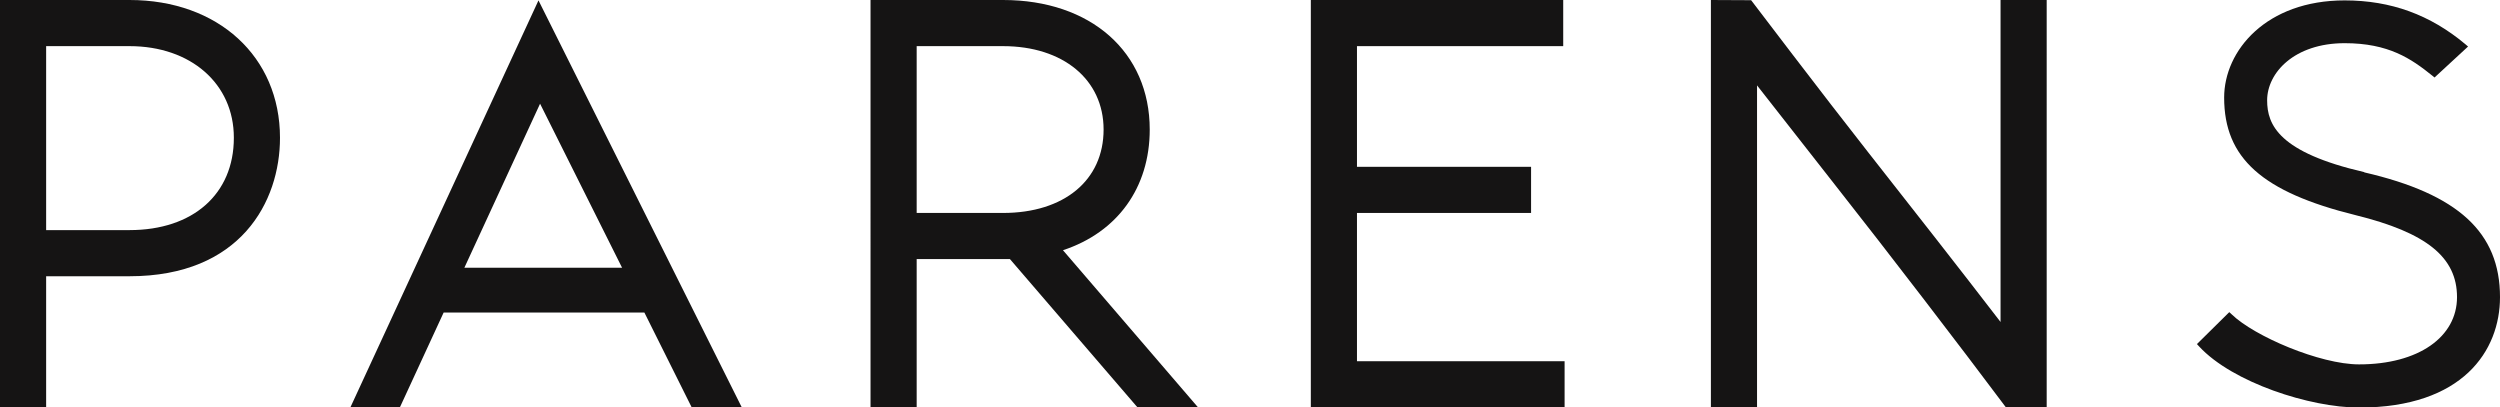
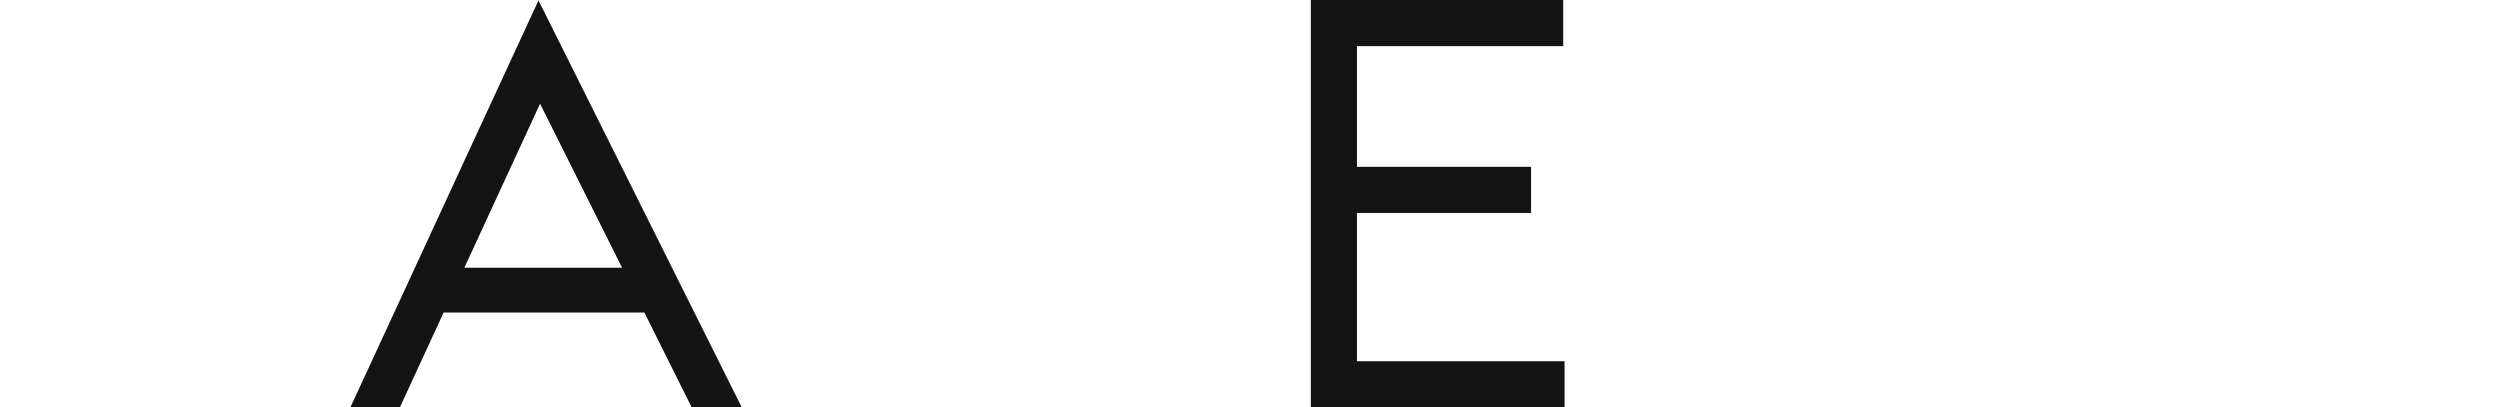
<svg xmlns="http://www.w3.org/2000/svg" id="_レイヤー_2" data-name="レイヤー 2" viewBox="0 0 126.79 20.66">
  <defs>
    <style>
      .cls-1 {
        fill: #151414;
      }
    </style>
  </defs>
  <g id="_レイヤー_1-2" data-name="レイヤー 1">
    <g>
      <g>
        <g>
-           <path class="cls-1" d="M0,0V20.66H2.34v-6.65s4.23,0,4.23,0c5.63,0,7.63-3.78,7.63-7.02C14.2,2.87,11.06,0,6.57,0H0ZM11.86,6.99c0,2.85-2.07,4.68-5.29,4.68H2.34V2.34H6.57c3.11,0,5.29,1.91,5.29,4.64Z" />
-           <path class="cls-1" d="M46.49,20.66v-7.52h4.73l6.4,7.44,.07,.08h3.07l-6.85-7.97c2.76-.91,4.4-3.17,4.4-6.12C58.31,2.64,55.32,0,50.87,0h-6.72V20.66h2.34Zm9.48-14.09c0,2.57-2,4.23-5.1,4.23h-4.38V2.34h4.38c3.05,0,5.1,1.7,5.1,4.23Z" />
          <polygon class="cls-1" points="79.28 0 79.28 2.34 68.82 2.34 68.82 8.46 77.65 8.46 77.65 10.8 68.82 10.8 68.82 18.32 79.35 18.32 79.35 20.66 66.48 20.66 66.48 0 79.28 0" />
-           <path class="cls-1" d="M86.77,0V20.66h2.34V4.33c1.11,1.42,2.44,3.11,3.84,4.9,2.93,3.72,6.53,8.42,8.79,11.44h2.06V0h-2.34V16.33c-2.05-2.67-4.54-5.84-6.74-8.64-2.25-2.86-5.91-7.68-5.91-7.68" />
        </g>
        <path class="cls-1" d="M20.28,20.66l2.22-4.81h10.18l2.4,4.81h2.54L27.31,.02l-9.54,20.64h2.5Zm7.11-15.4l4.16,8.32h-8l3.84-8.32Z" />
      </g>
-       <path class="cls-1" d="M119.91,8.73c-4.34-1-4.93-2.4-4.93-3.64,0-1.4,1.38-2.9,3.93-2.9,2.23,0,3.37,.78,4.45,1.65l.11,.09,1.7-1.57-.14-.12C123.25,.75,121.26,.02,118.91,.02c-3.97,0-6.11,2.54-6.11,4.93,0,3.07,1.93,4.79,6.66,5.96,3.61,.89,5.15,2.14,5.15,4.16s-1.95,3.41-4.97,3.41c-1.98,0-5.32-1.43-6.46-2.54l-.12-.11-1.64,1.62,.11,.12c1.69,1.83,5.63,3.1,8.11,3.1,5.27,0,7.15-2.89,7.15-5.6,0-3.28-2.12-5.23-6.89-6.33Z" />
    </g>
  </g>
</svg>